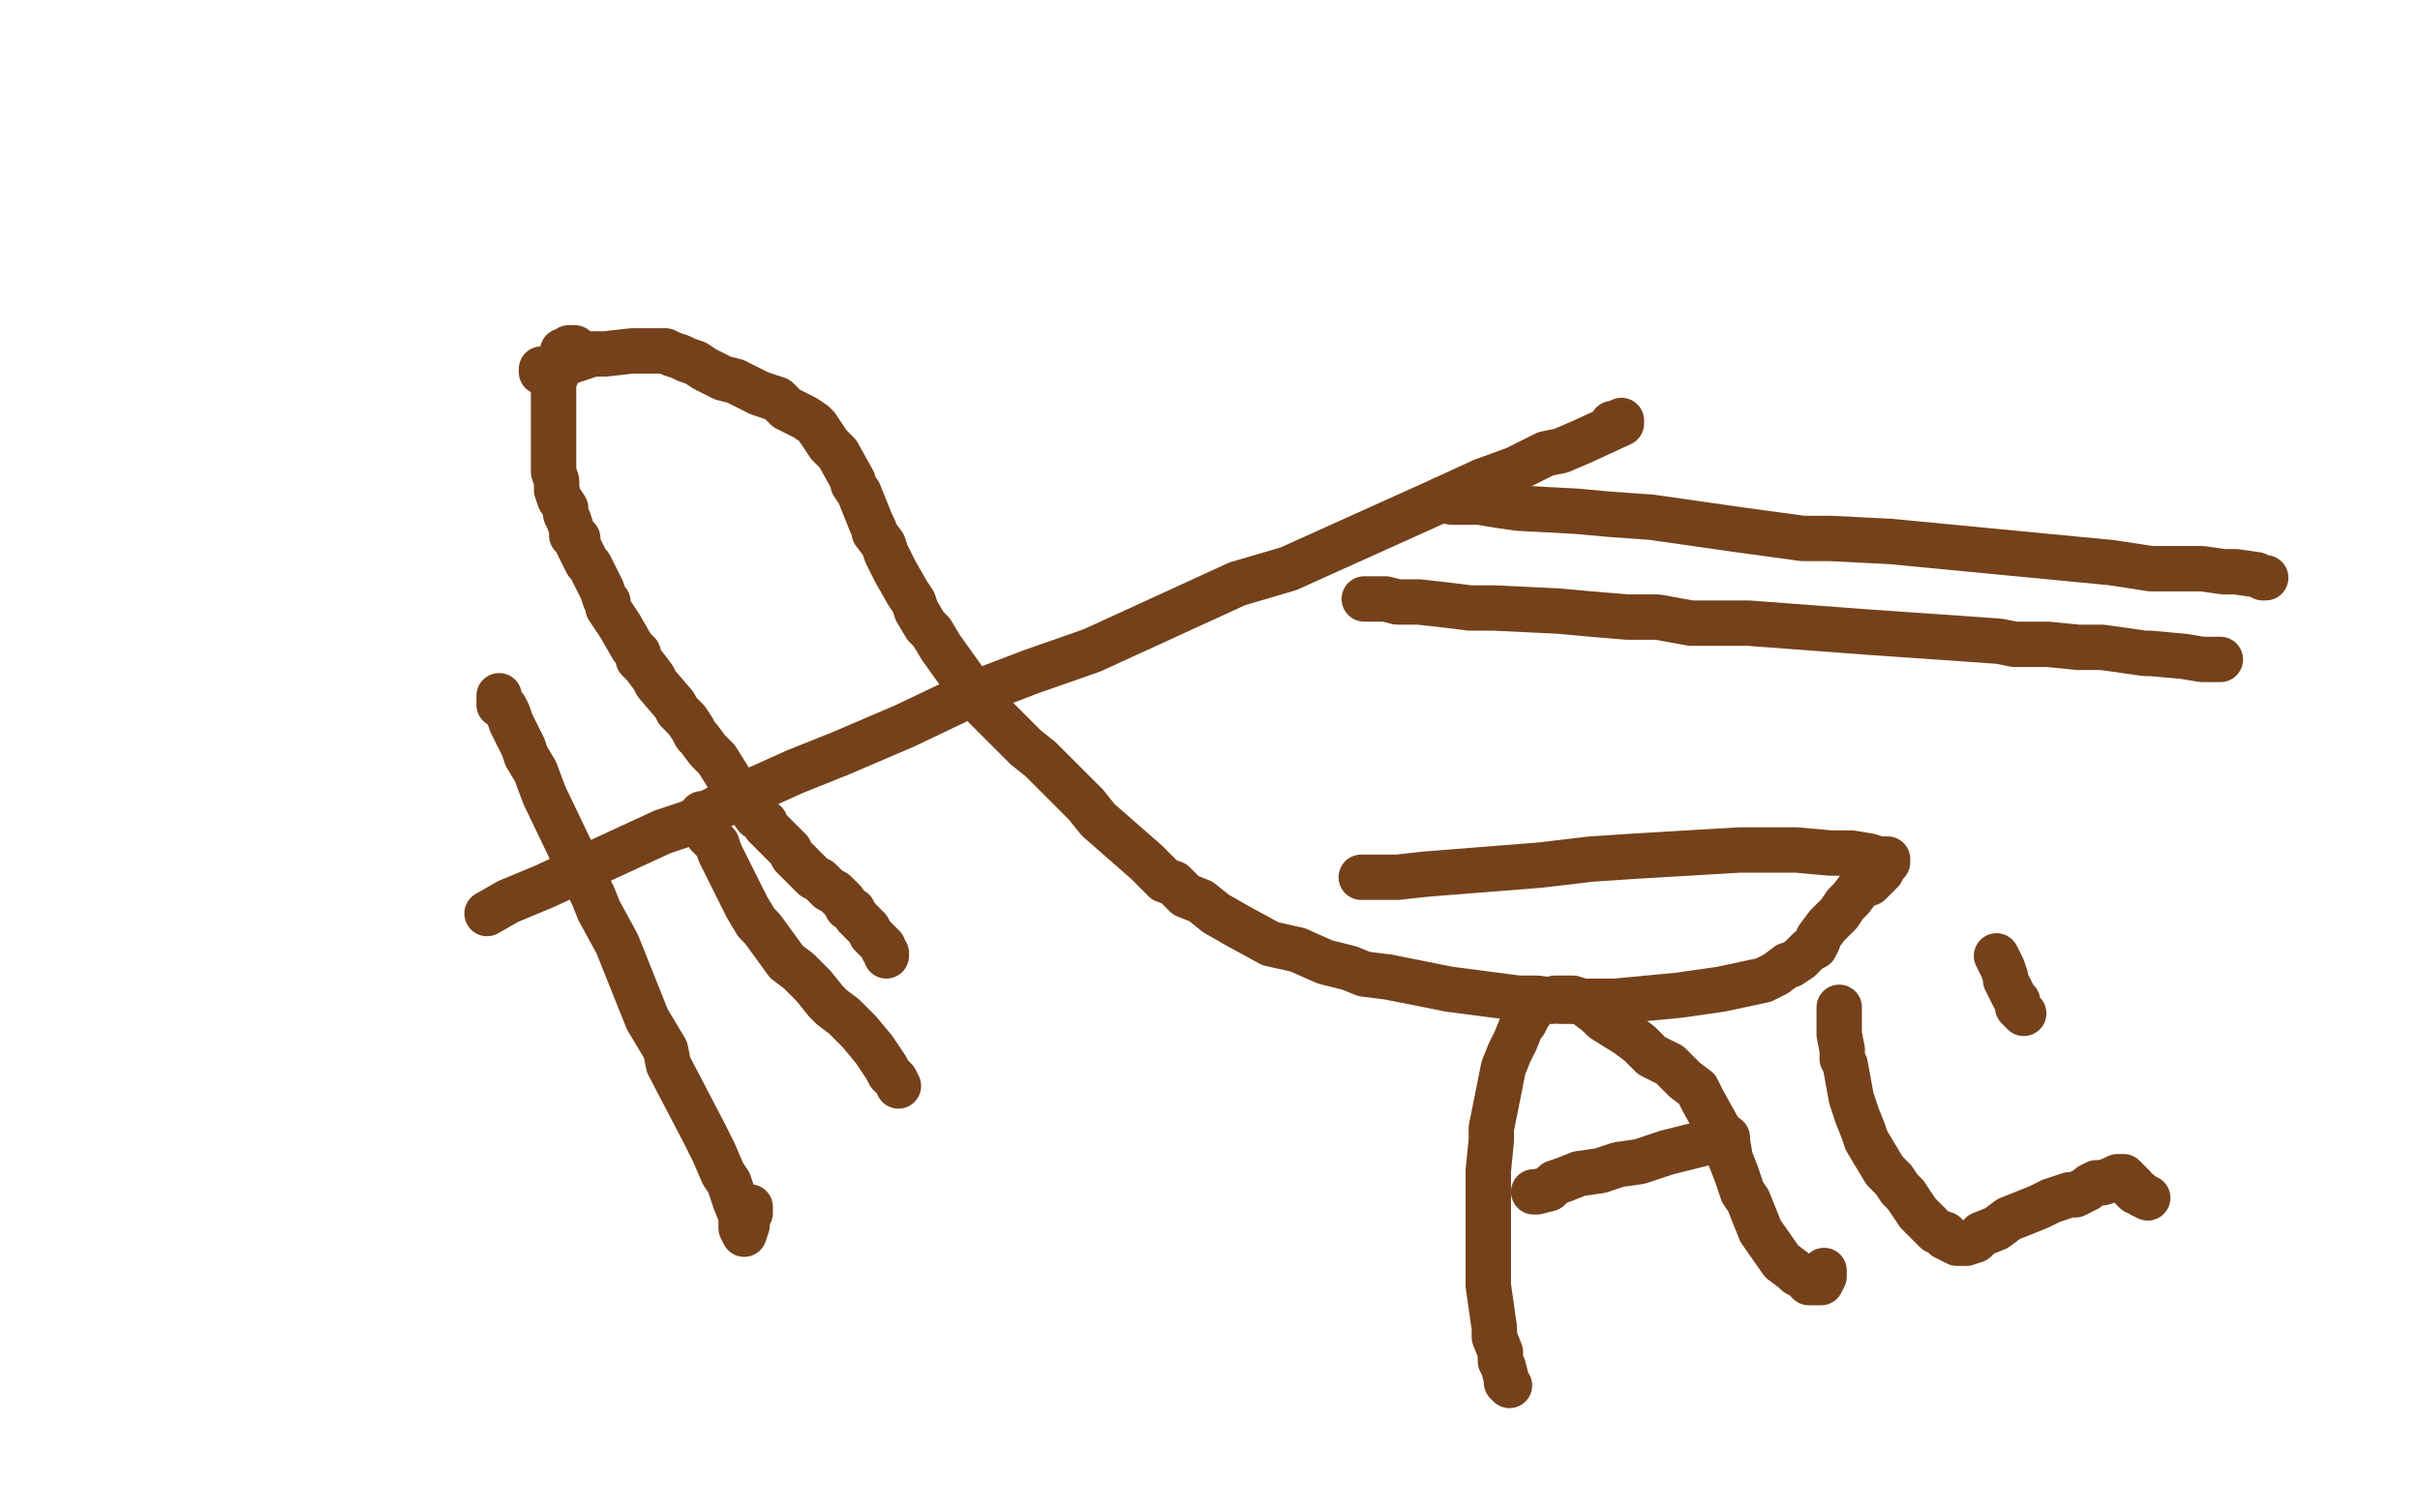
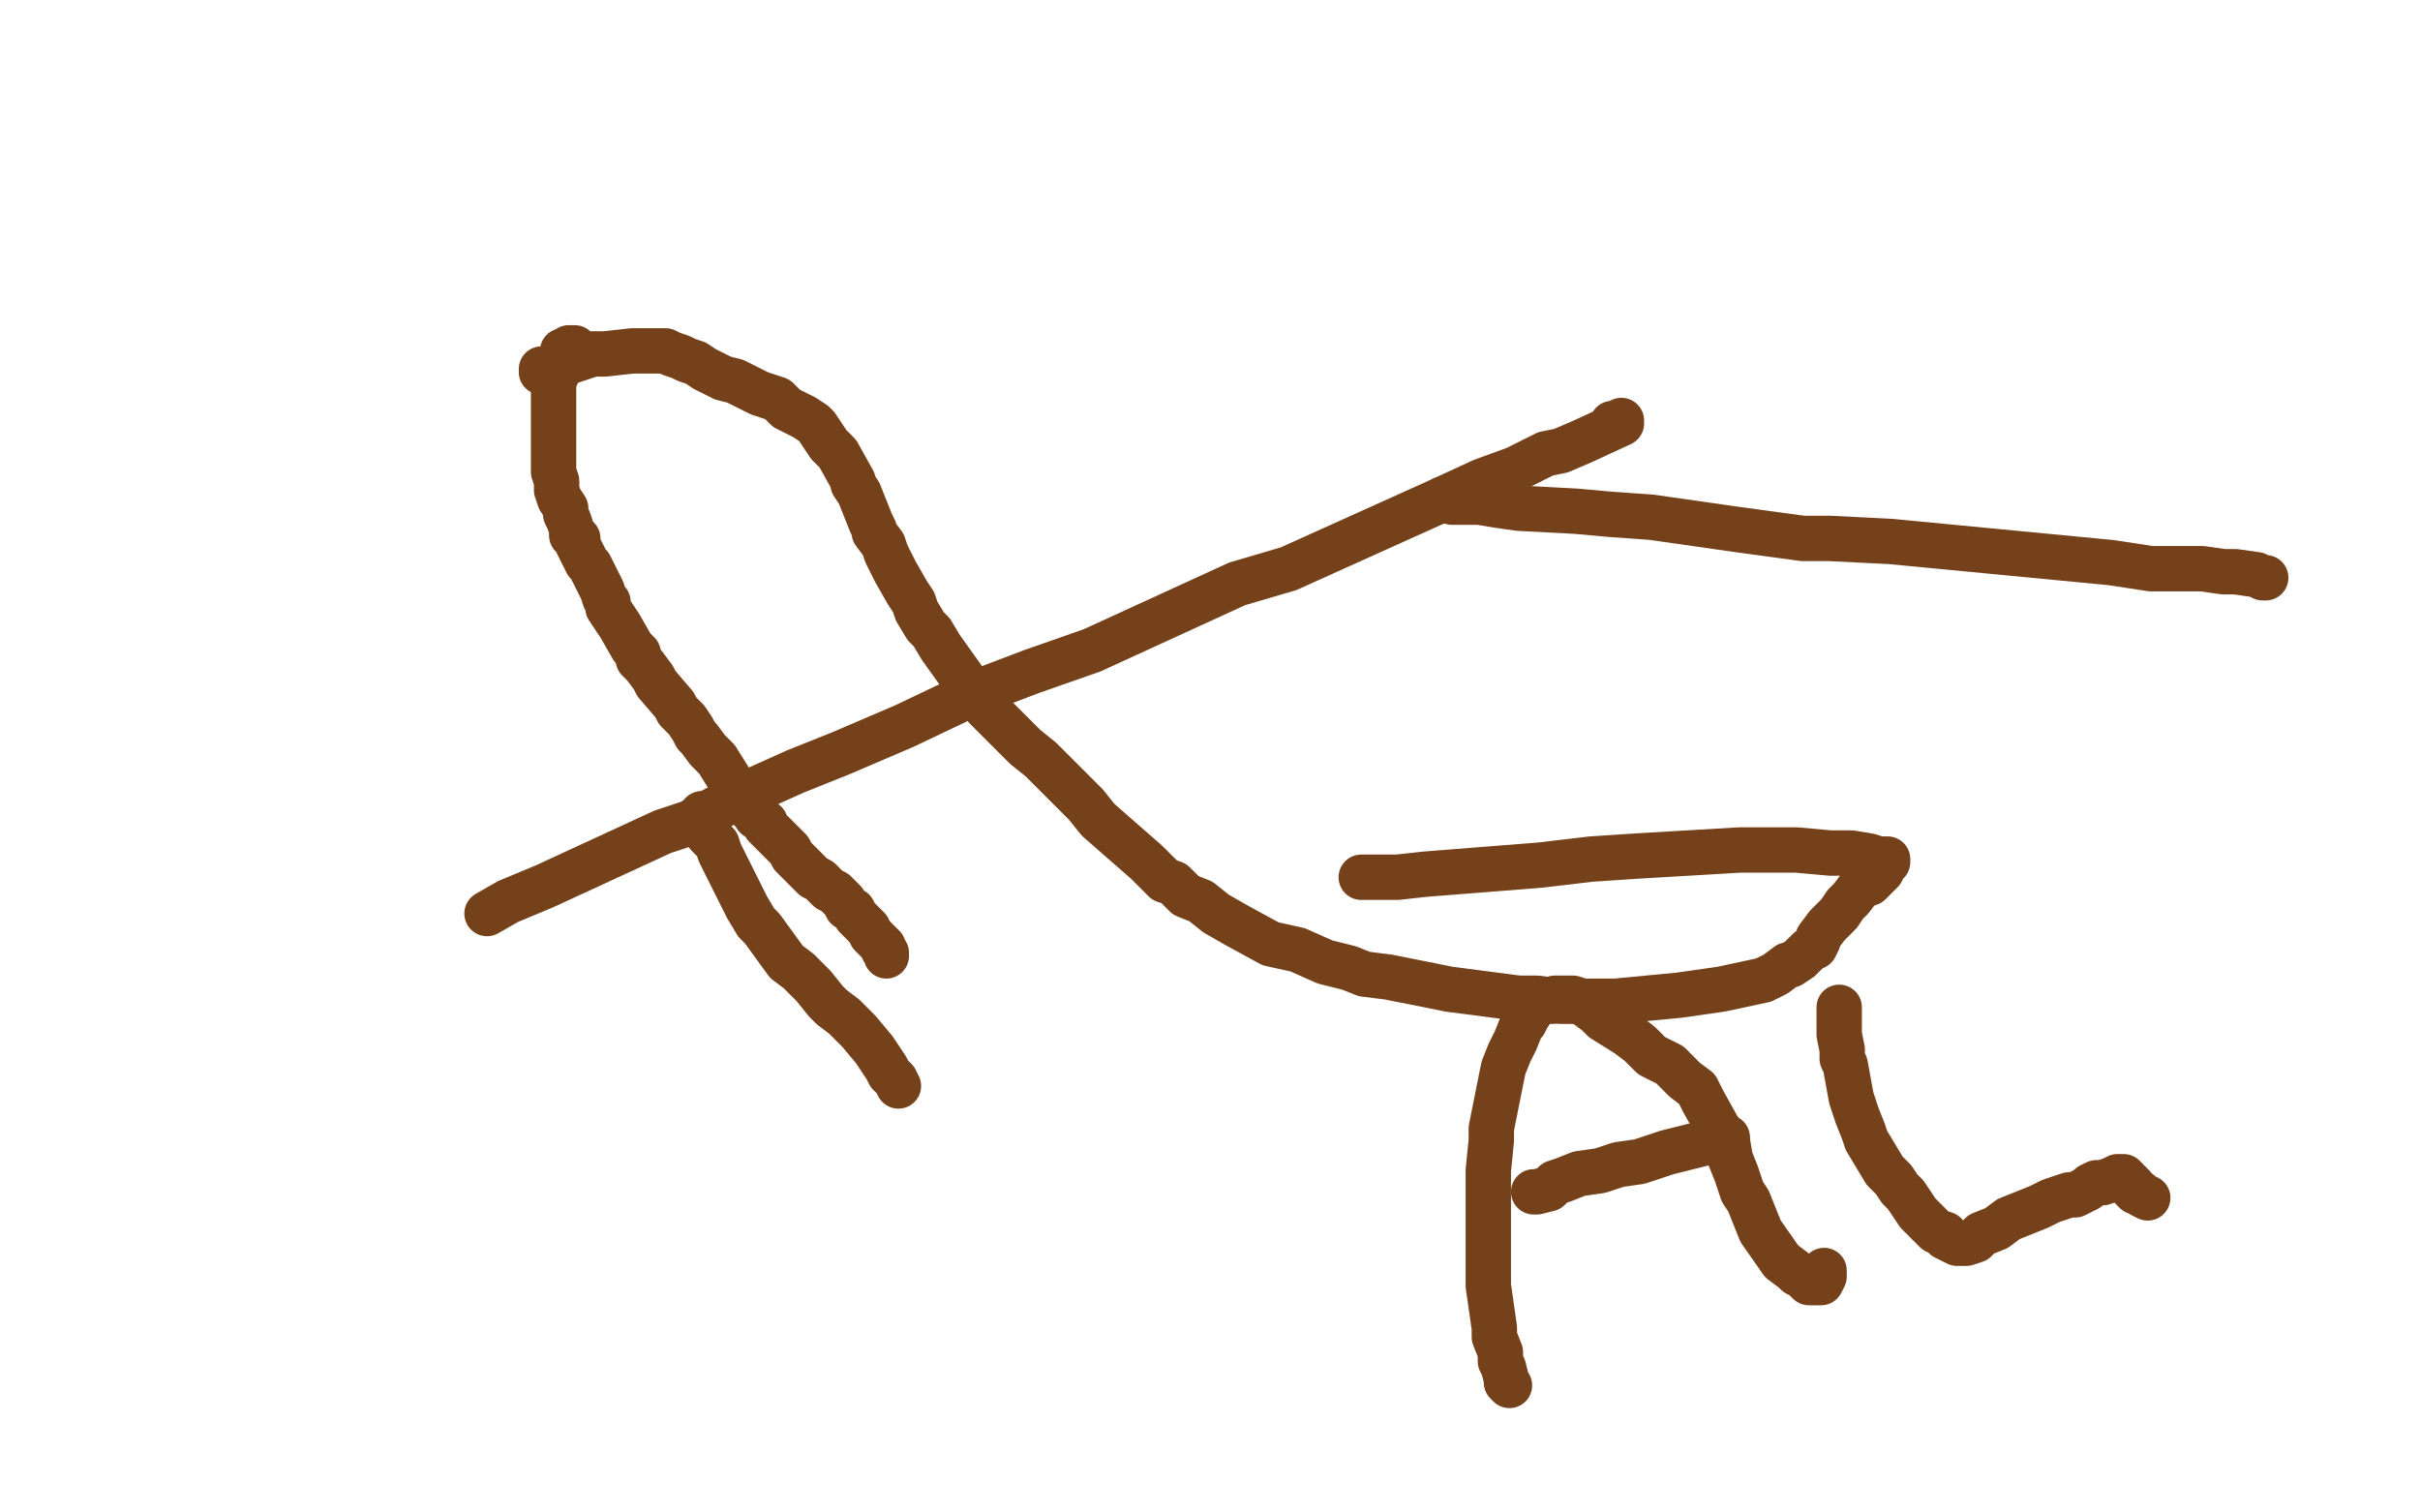
<svg xmlns="http://www.w3.org/2000/svg" width="800" height="500" version="1.1" style="stroke-antialiasing: false">
  <desc>This SVG has been created on https://colorillo.com/</desc>
  <rect x="0" y="0" width="800" height="500" style="fill: rgb(255,255,255); stroke-width:0" />
  <polyline points="179,123 179,122 179,122 182,122 182,122 185,120 185,120 187,120 187,120 190,119 190,119 196,117 196,117 199,117 199,117 200,117 200,117 209,116 209,116 212,116 212,116 214,116 220,116 222,117 225,118 227,119 230,120 233,122 239,125 243,126 251,130 254,131 257,132 260,135 264,137 266,138 269,140 270,141 274,147 275,148 277,150 282,159 282,160 284,163 286,168 288,173 289,175 289,176 292,180 293,183 294,185 296,189 300,196 302,199 303,202 306,207 308,209 311,214 316,221 321,228 326,234 336,244 339,247 344,251 347,254 358,265 359,266 363,271 379,285 385,291 388,292 392,296 397,298 402,302 409,306 420,312 429,314 438,318 446,320 451,322 459,323 469,325 479,327 502,330 508,330 516,331 525,331 534,331 555,329 569,327 583,324 587,322 591,319 592,319 595,317 597,315 598,314 600,313 601,311 601,310 604,306 606,304 608,302 610,299 612,297 615,293 618,292 620,290 622,288 623,286 624,285 624,284 621,284 618,283 612,282 605,282 594,281 587,281 575,281 558,282 541,283 526,284 509,286 471,289 462,290 458,290 452,290 450,290" style="fill: none; stroke: #74411a; stroke-width: 15; stroke-linejoin: round; stroke-linecap: round; stroke-antialiasing: false; stroke-antialias: 0; opacity: 1.0" />
-   <polyline points="165,230 165,233 165,233 167,234 167,234 168,236 168,236 169,239 169,239 171,243 171,243 173,247 173,247 174,250 174,250 177,255 177,255 180,263 180,263 192,288 192,288 196,296 196,296 198,301 198,301 204,312 204,312 214,337 220,347 221,352 233,375 236,381 239,388 241,391 243,397 245,402 245,404 245,406 246,408 247,405 247,403 248,401 248,399" style="fill: none; stroke: #74411a; stroke-width: 15; stroke-linejoin: round; stroke-linecap: round; stroke-antialiasing: false; stroke-antialias: 0; opacity: 1.0" />
  <polyline points="232,269 232,270 232,270 233,273 233,273 234,276 234,276 237,279 237,279 238,282 238,282 243,292 243,292 245,296 245,296 247,300 247,300 250,305 250,305 252,307 252,307 260,318 260,318 264,321 264,321 266,323 269,326 273,331 275,333 279,336 284,341 289,347 291,350 293,353 294,355 295,356 296,357 297,359" style="fill: none; stroke: #74411a; stroke-width: 15; stroke-linejoin: round; stroke-linecap: round; stroke-antialiasing: false; stroke-antialias: 0; opacity: 1.0" />
  <polyline points="190,115 189,115 189,115 188,115 188,115 188,116 188,116 186,116 186,116 186,118 186,118 185,119 185,119 185,120 185,120 184,122 184,122 184,123 184,123 184,124 183,126 183,130 183,132 183,135 183,139 183,145 183,147 183,150 183,151 183,154 183,156 184,159 184,162 185,165 187,168 187,170 188,172 189,175 189,177 191,178 191,180 194,186 195,187 198,193 199,195 200,198 201,199 201,201 205,207 209,214 211,216 211,218 213,220 216,224 217,226 223,233 224,235 227,238 229,241 230,243 231,244 234,248 237,251 242,259 243,260 245,263 250,270 253,272 253,273 256,276 259,279 261,281 262,283 264,285 265,286 269,290 271,291 274,294 276,295 277,296 278,297 279,298 280,300 282,301 283,303 287,307 288,309 289,310 292,313 292,314 293,315 293,316" style="fill: none; stroke: #74411a; stroke-width: 15; stroke-linejoin: round; stroke-linecap: round; stroke-antialiasing: false; stroke-antialias: 0; opacity: 1.0" />
  <polyline points="161,302 168,298 168,298 180,293 180,293 206,281 206,281 219,275 219,275 228,272 228,272 243,264 243,264 263,255 263,255 278,249 278,249 299,240 299,240 320,230 320,230 341,222 341,222 361,215 361,215 409,193 409,193 426,188 477,165 490,159 501,155 511,150 516,149 523,146 536,140 536,139 534,140 533,140" style="fill: none; stroke: #74411a; stroke-width: 15; stroke-linejoin: round; stroke-linecap: round; stroke-antialiasing: false; stroke-antialias: 0; opacity: 1.0" />
  <polyline points="499,458 498,457 498,457 498,456 498,456 497,452 497,452 496,450 496,450 496,447 496,447 494,442 494,442 494,439 494,439 493,432 493,432 492,425 492,425 492,417 492,417 492,406 492,406 492,396 492,396 492,387 492,387 493,377 493,373 497,353 499,348 501,344 503,339 504,338 505,336 507,333 510,331 513,331 514,330 518,330 520,330 523,331 524,332 528,335 530,337 538,342 542,345 546,349 552,352 555,355 557,357 561,360 563,364 568,373 571,377 572,383 574,388 576,394 578,397 582,407 589,417 593,420 594,421 596,422 598,424 599,424 600,424 602,424 603,422 603,420" style="fill: none; stroke: #74411a; stroke-width: 15; stroke-linejoin: round; stroke-linecap: round; stroke-antialiasing: false; stroke-antialias: 0; opacity: 1.0" />
  <polyline points="507,394 508,394 508,394 512,393 512,393 514,391 514,391 517,390 517,390 522,388 522,388 529,387 529,387 535,385 535,385 542,384 542,384 545,383 545,383 551,381 551,381 567,377 567,377 569,377 569,377 570,377 571,376" style="fill: none; stroke: #74411a; stroke-width: 15; stroke-linejoin: round; stroke-linecap: round; stroke-antialiasing: false; stroke-antialias: 0; opacity: 1.0" />
  <polyline points="608,333 608,337 608,337 608,339 608,339 608,342 608,342 609,347 609,347 609,350 609,350 610,352 610,352 612,363 612,363 614,369 614,369 616,374 616,374 617,377 617,377 620,382 620,382 623,387 623,387 626,390 628,393 630,395 634,401 637,404 639,406 640,407 643,408 643,409 645,410 647,411 648,411 650,411 653,410 655,408 660,406 664,403 669,401 674,399 678,397 684,395 686,395 690,393 691,392 693,391 695,391 698,390 700,389 701,389 702,389 703,390 703,391 704,391 704,392 705,392 705,393 706,394 707,394 708,395 710,396" style="fill: none; stroke: #74411a; stroke-width: 15; stroke-linejoin: round; stroke-linecap: round; stroke-antialiasing: false; stroke-antialias: 0; opacity: 1.0" />
-   <polyline points="660,316 661,318 661,318 662,320 662,320 663,323 663,323 663,324 663,324 664,326 664,326 665,328 665,328 666,330 666,330 667,331 667,331 667,332 667,332 667,333 667,333 668,334 669,335" style="fill: none; stroke: #74411a; stroke-width: 15; stroke-linejoin: round; stroke-linecap: round; stroke-antialiasing: false; stroke-antialias: 0; opacity: 1.0" />
-   <polyline points="734,218 733,218 733,218 732,218 732,218 729,218 729,218 728,218 728,218 722,217 722,217 711,216 711,216 709,216 709,216 702,215 702,215 695,214 695,214 687,214 687,214 677,213 677,213 666,213 666,213 661,212 647,211 618,209 578,206 571,206 559,206 548,204 538,204 526,203 515,202 494,201 486,201 478,200 469,199 462,199 458,198 455,198 453,198 451,198" style="fill: none; stroke: #74411a; stroke-width: 15; stroke-linejoin: round; stroke-linecap: round; stroke-antialiasing: false; stroke-antialias: 0; opacity: 1.0" />
  <polyline points="749,191 748,191 748,191 746,190 746,190 739,189 739,189 735,189 735,189 728,188 728,188 718,188 718,188 711,188 711,188 698,186 698,186 625,179 625,179 605,178 605,178 596,178 596,178 574,175 560,173 546,171 532,170 521,169 502,168 495,167 489,166 485,166 482,166 480,166 477,165" style="fill: none; stroke: #74411a; stroke-width: 15; stroke-linejoin: round; stroke-linecap: round; stroke-antialiasing: false; stroke-antialias: 0; opacity: 1.0" />
</svg>